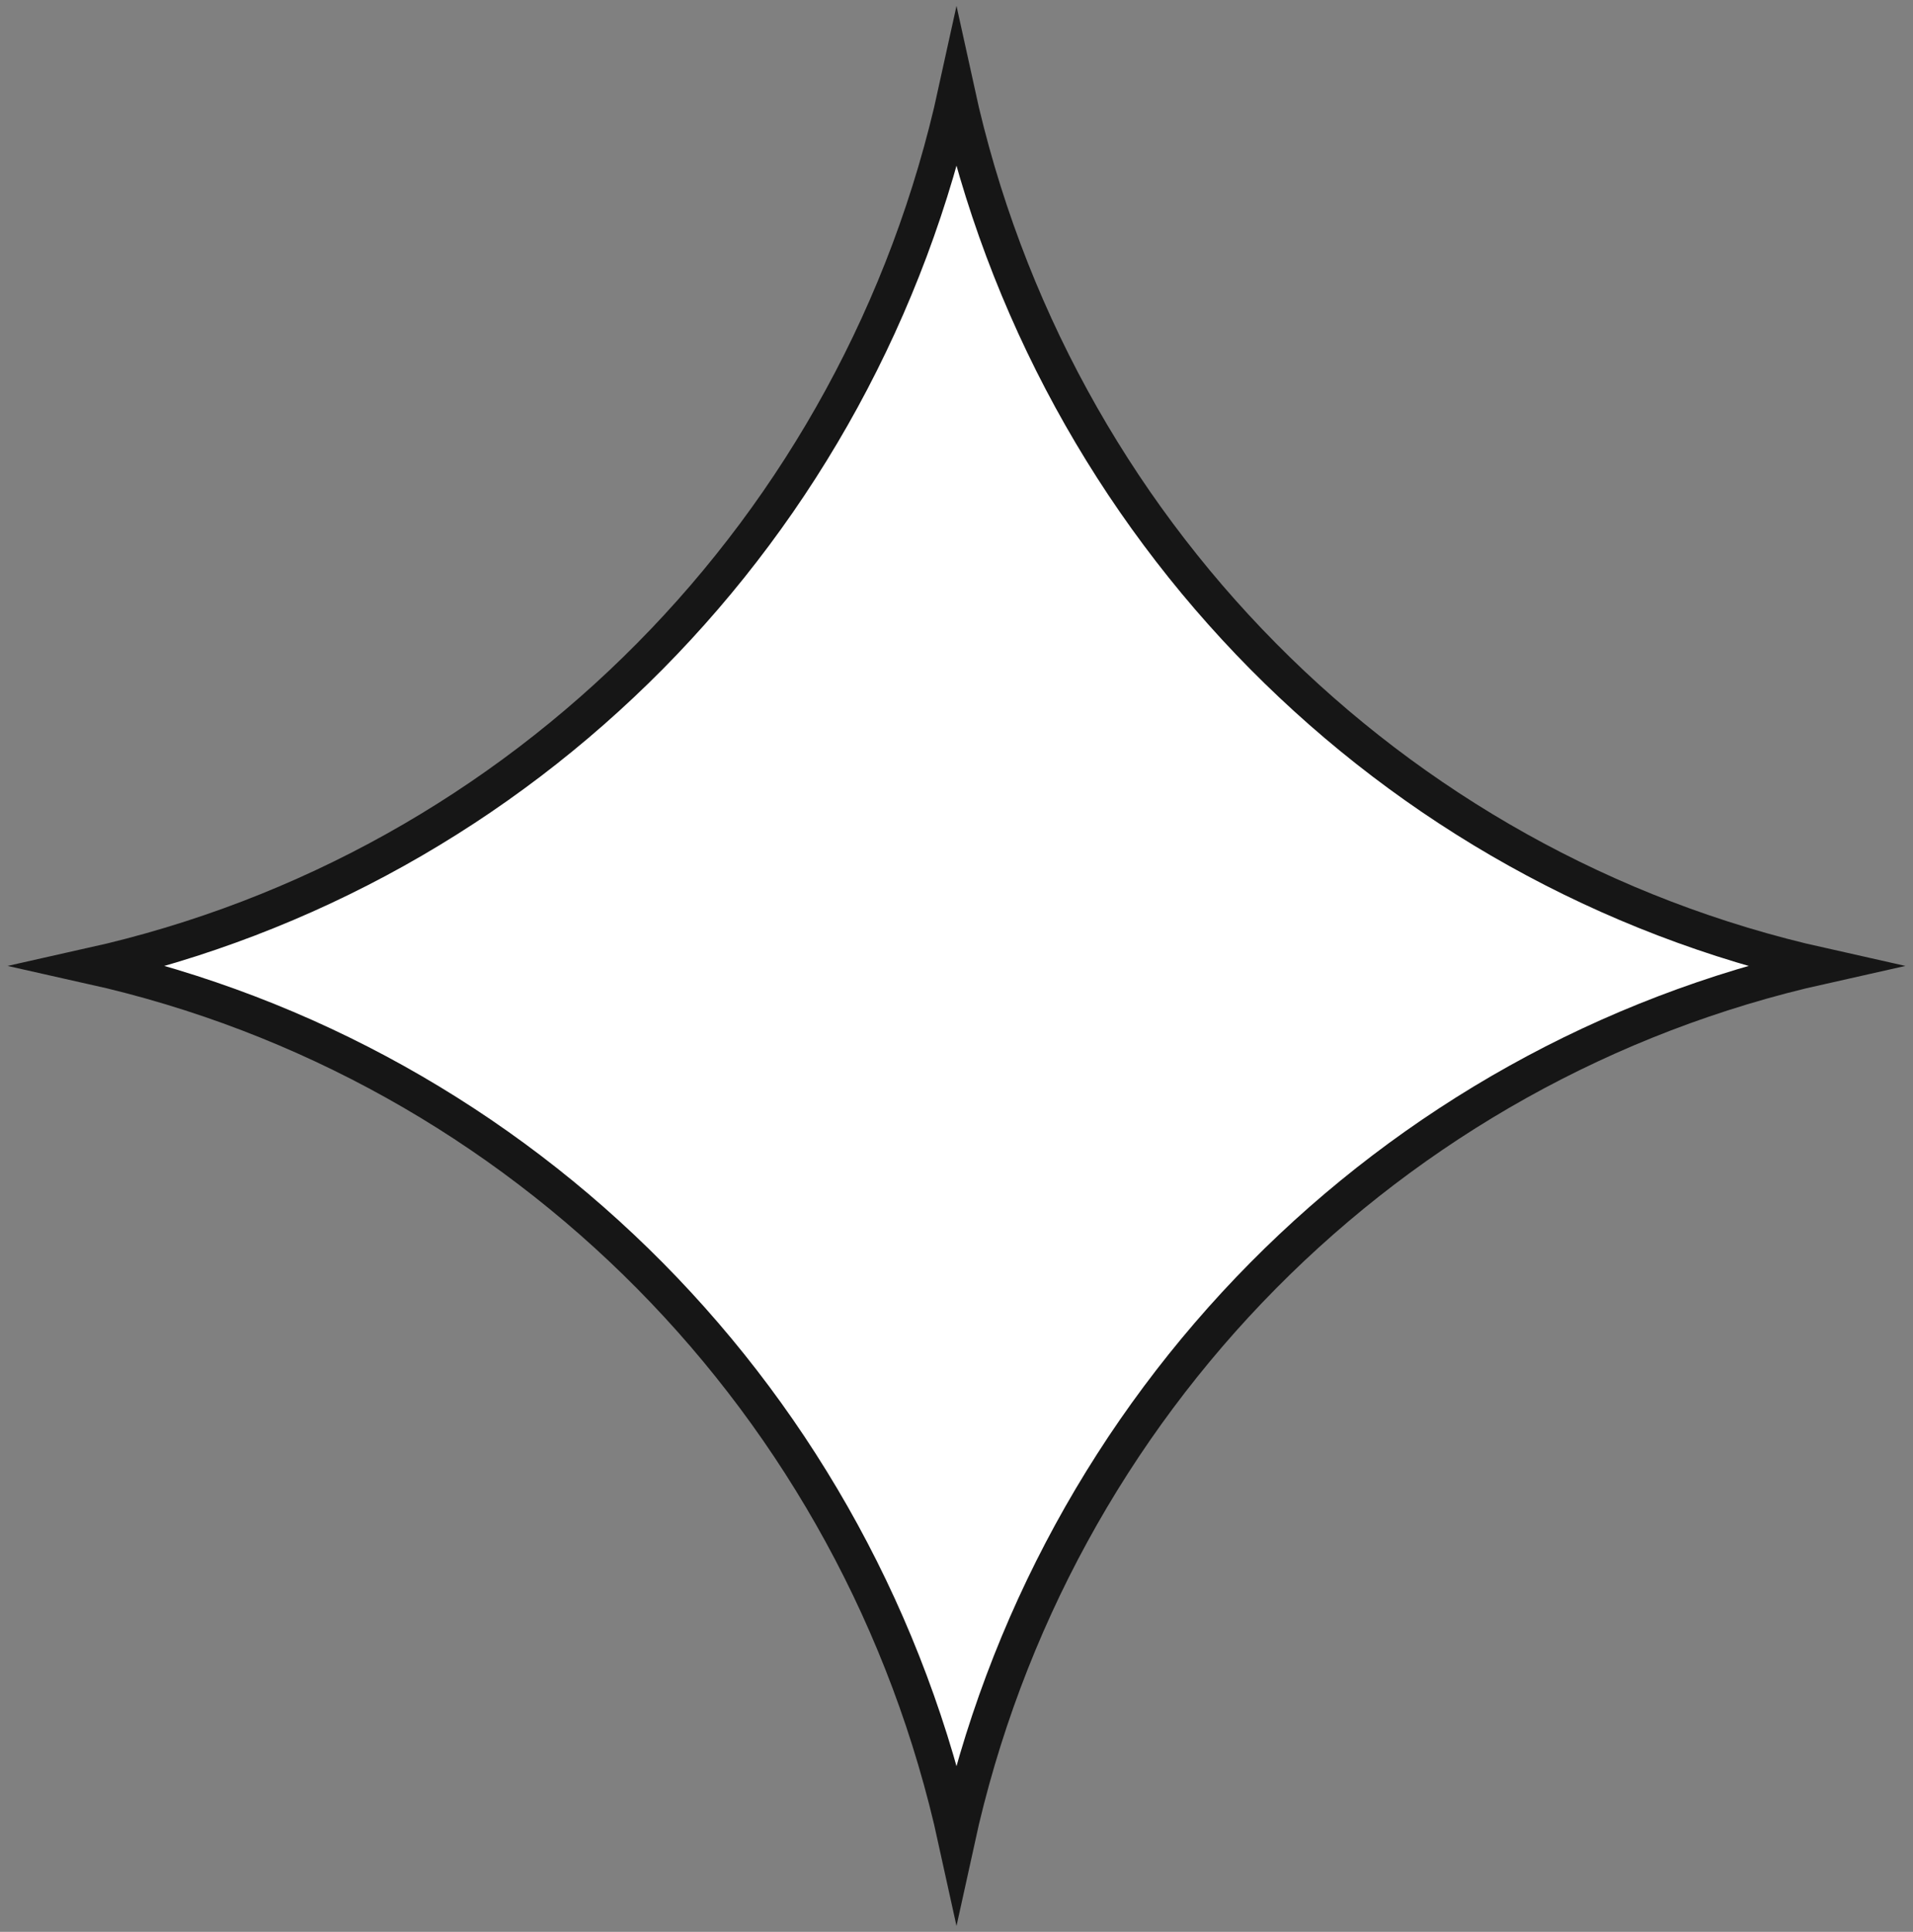
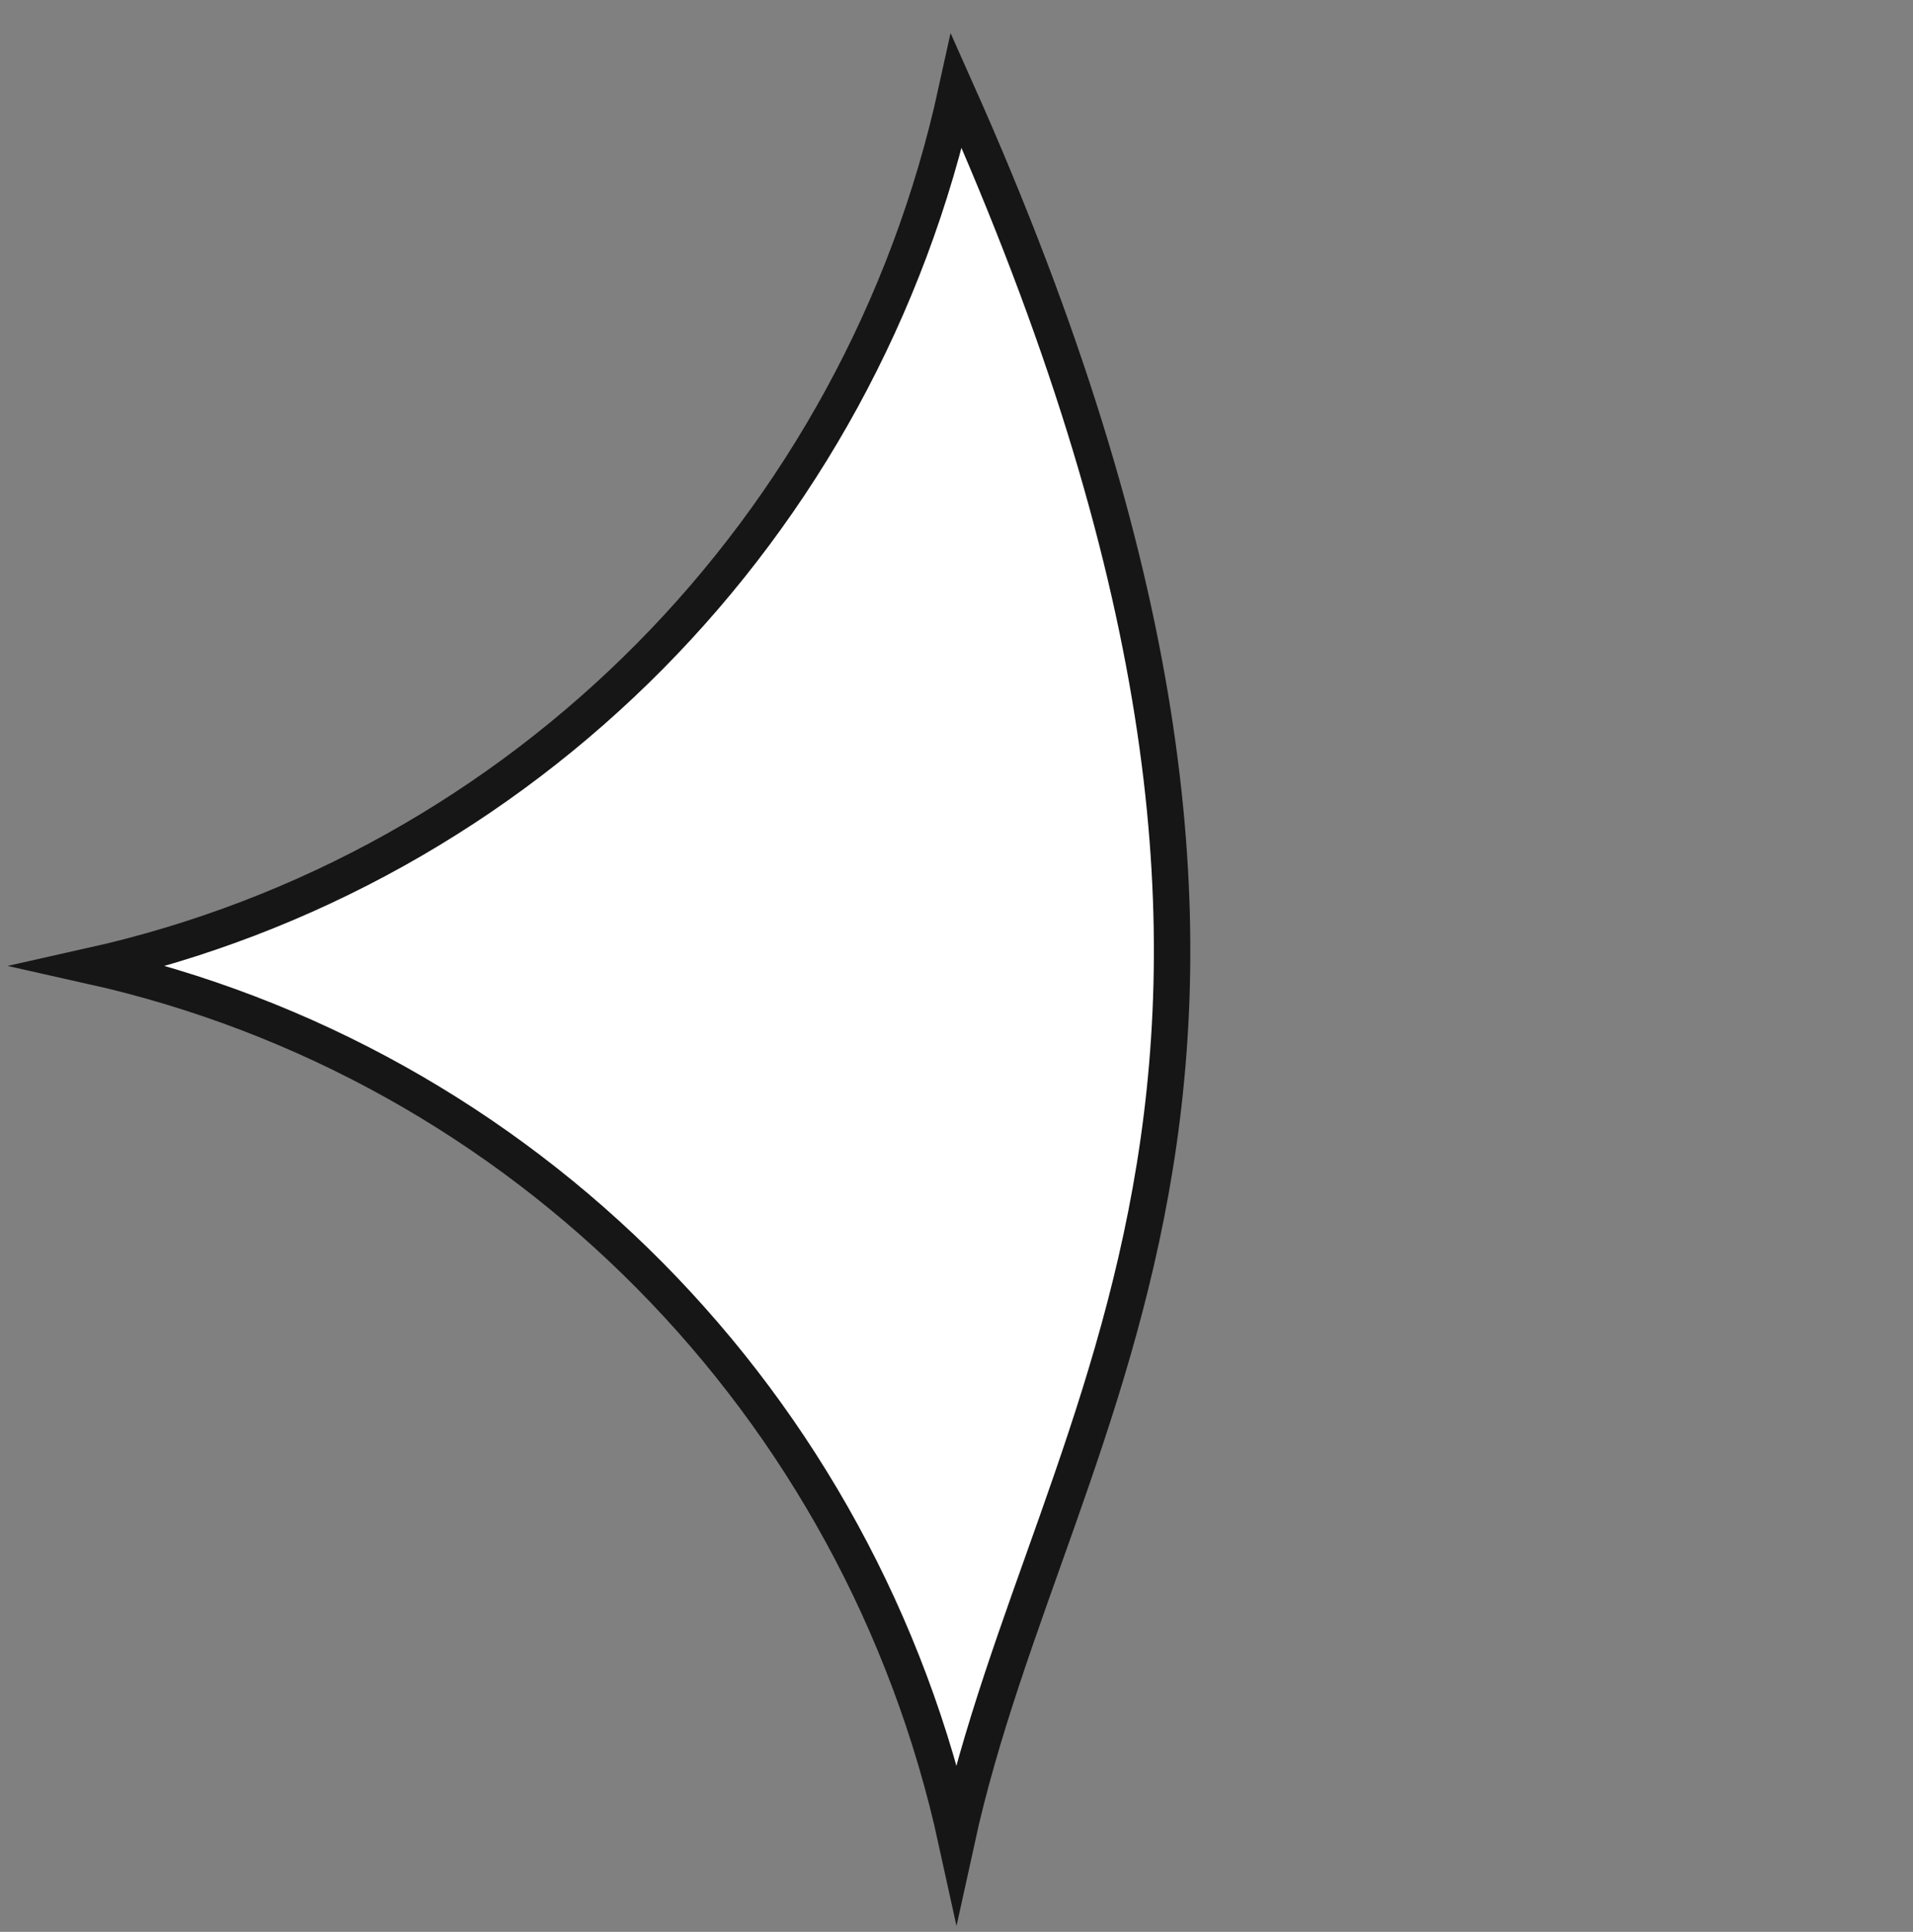
<svg xmlns="http://www.w3.org/2000/svg" width="105" height="106" viewBox="0 0 105 106" fill="none">
  <rect x="0" y="0" width="105" height="106" fill="#808080" stroke="none" />
-   <path d="M52.5 5C57.748 28.972 76.278 47.697 100 53C76.278 58.303 57.748 77.028 52.5 101C47.252 77.028 28.722 58.303 5 53C28.722 47.697 47.252 28.972 52.5 5Z" fill="white" stroke="#161616" stroke-width="2" stroke-miterlimit="10" />
+   <path d="M52.5 5C76.278 58.303 57.748 77.028 52.5 101C47.252 77.028 28.722 58.303 5 53C28.722 47.697 47.252 28.972 52.5 5Z" fill="white" stroke="#161616" stroke-width="2" stroke-miterlimit="10" />
</svg>